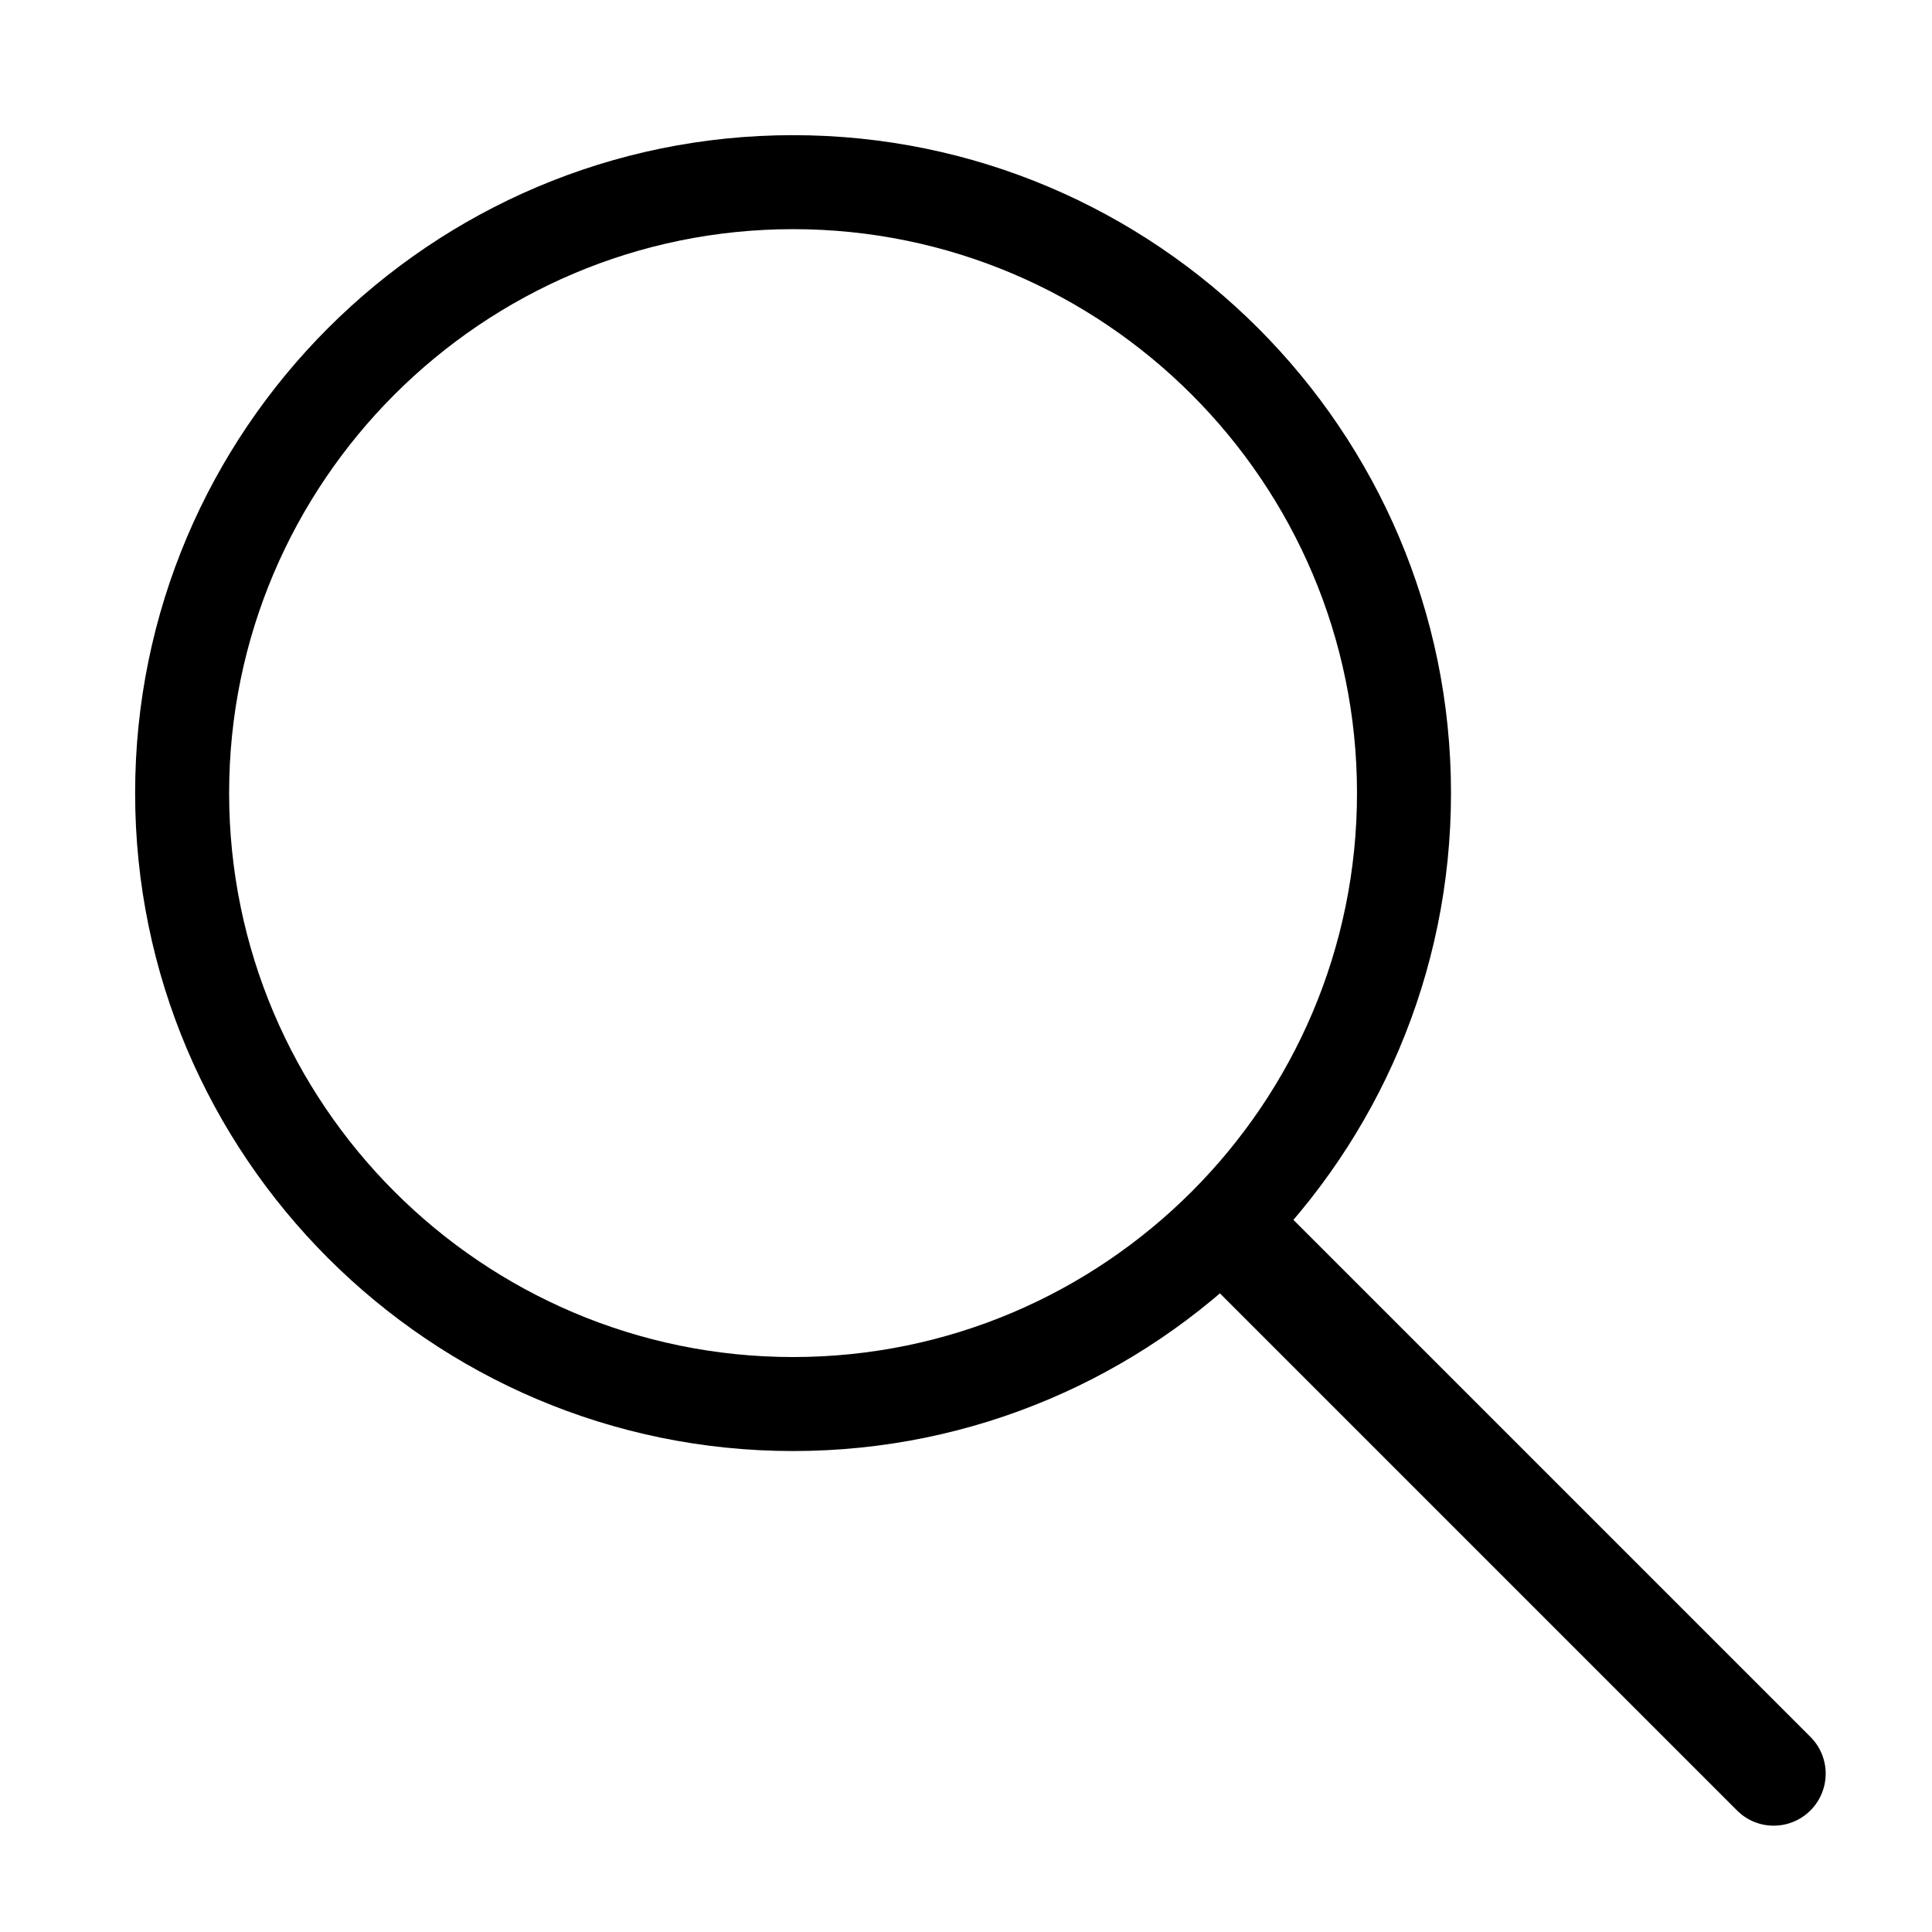
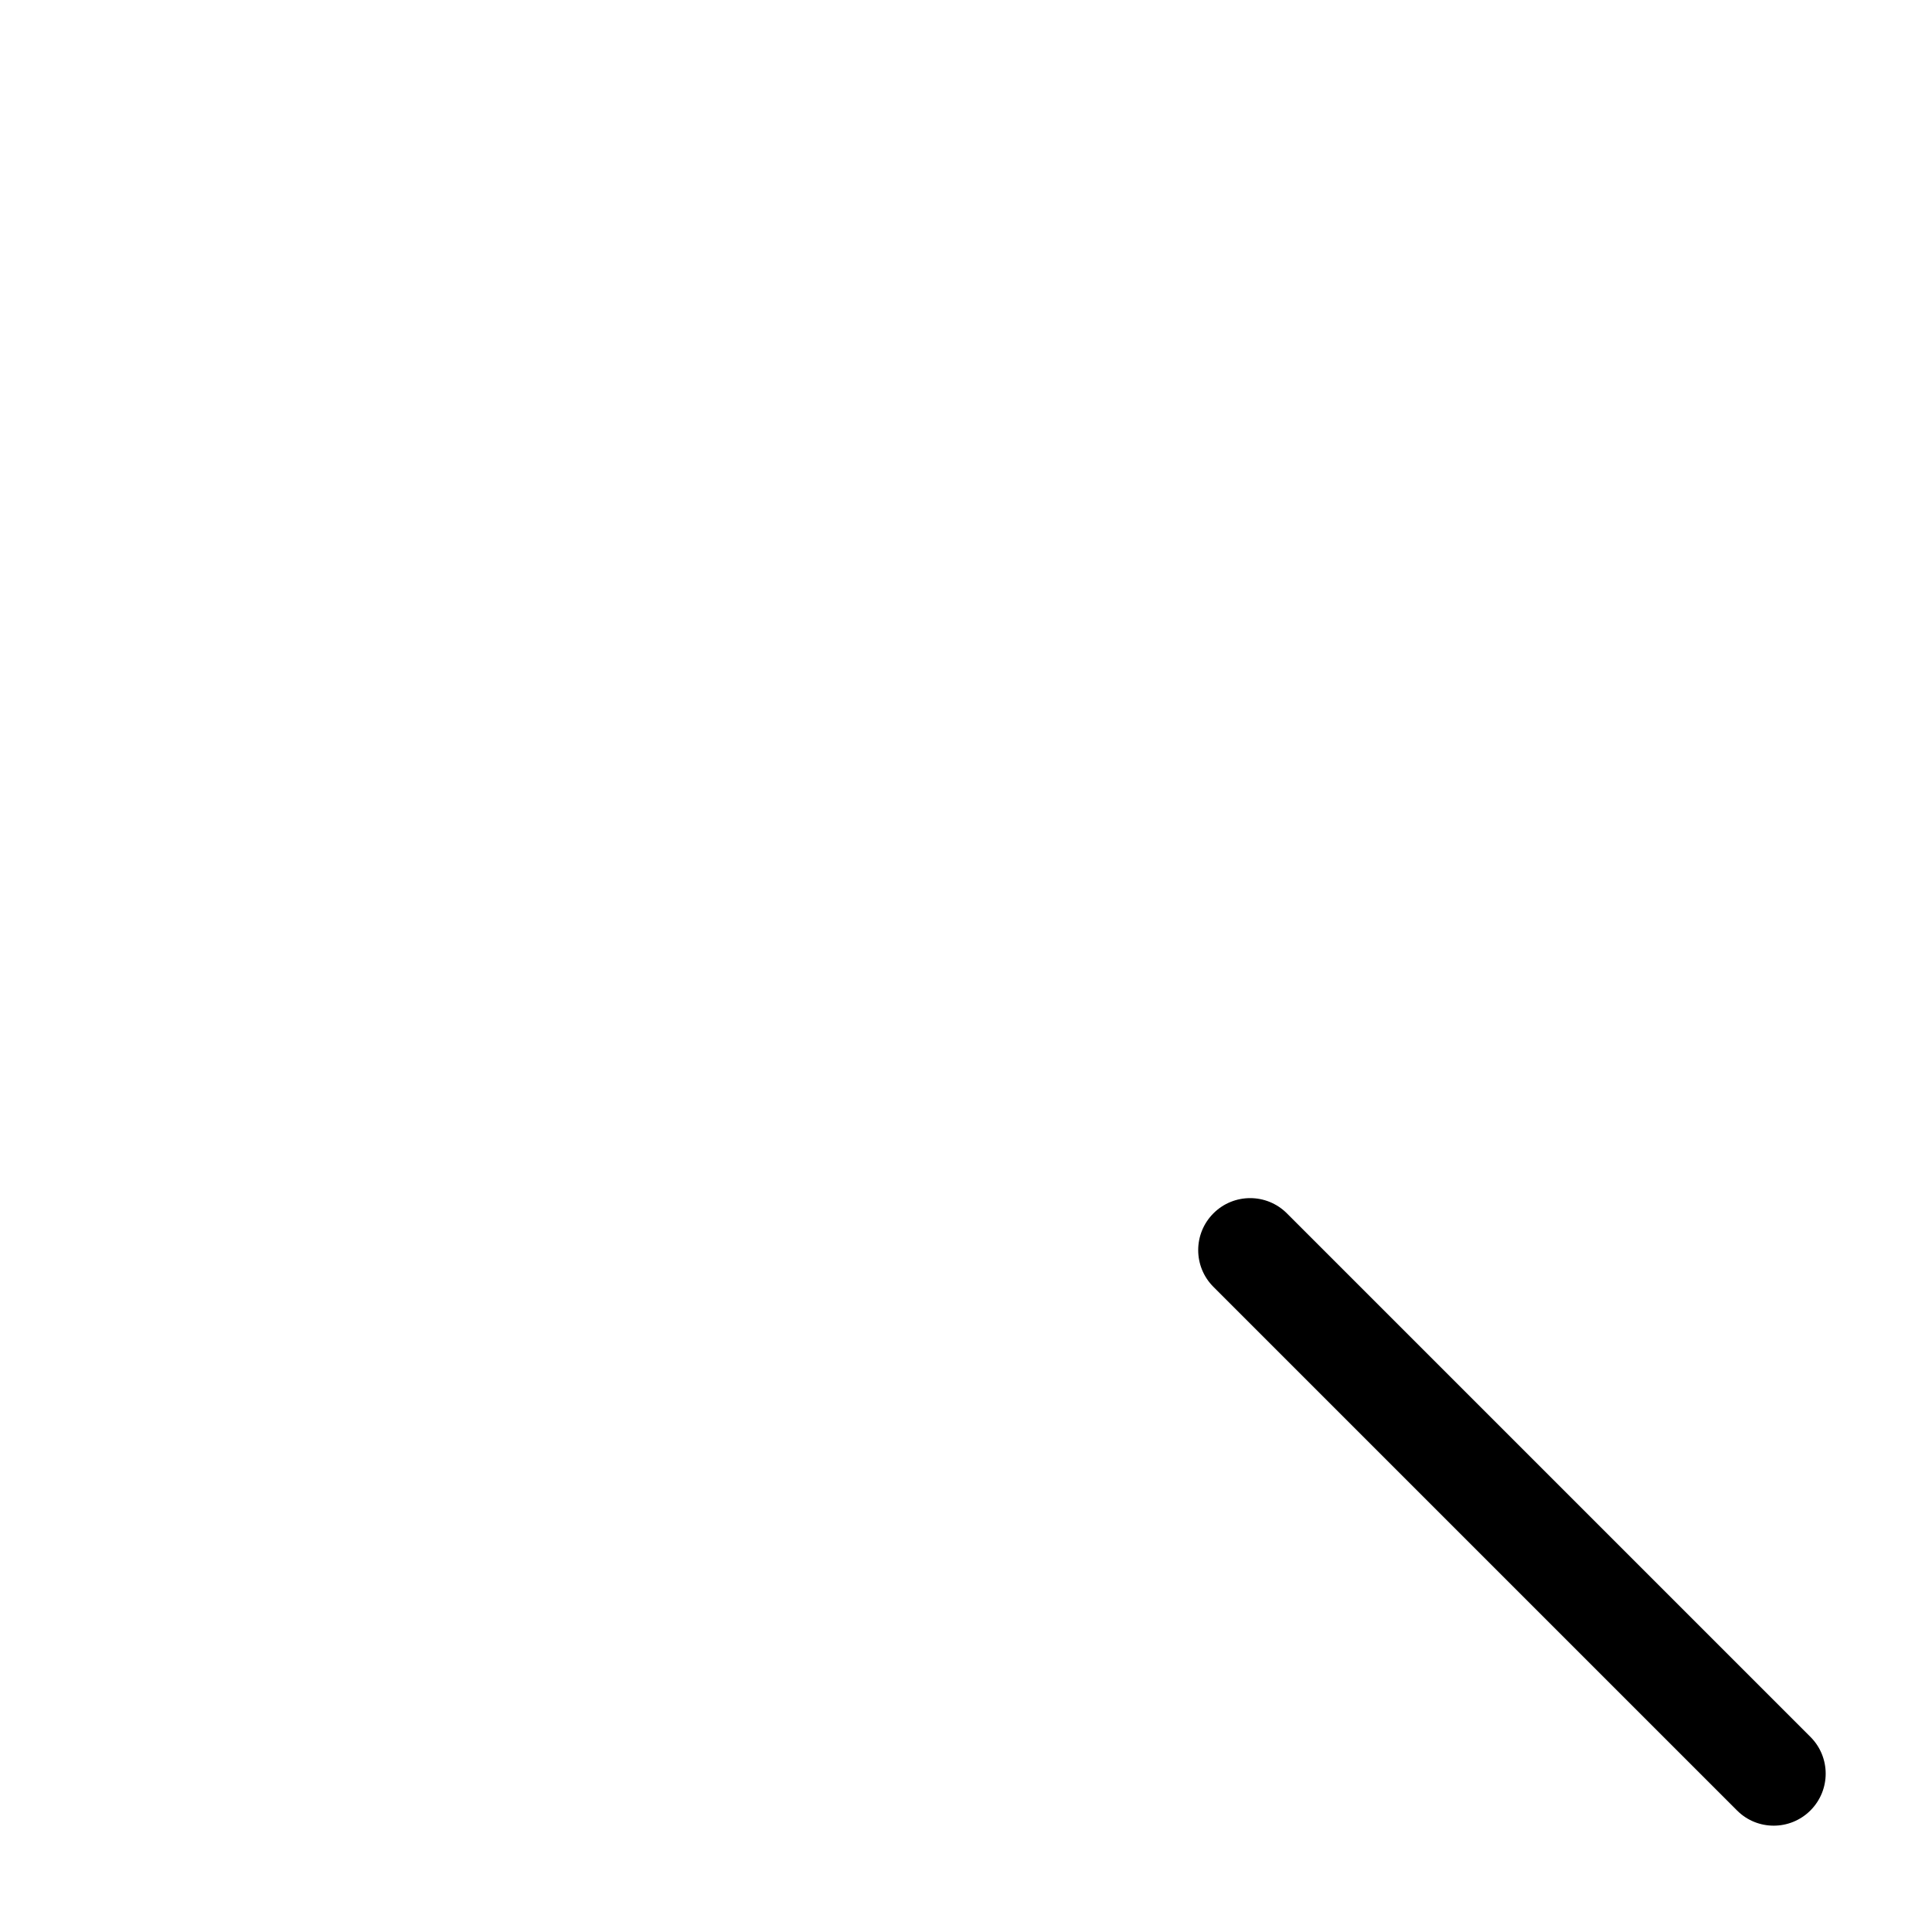
<svg xmlns="http://www.w3.org/2000/svg" id="Layer_1" data-name="Layer 1" viewBox="0 0 512 512">
  <g>
-     <path d="m210.17,384.54c-96.14,0-174.36-78.22-174.36-174.36S114.04,35.82,210.17,35.82s174.36,78.22,174.36,174.36-78.22,174.36-174.36,174.36Zm0-323.81c-82.4,0-149.45,67.05-149.45,149.45s67.05,149.45,149.45,149.45,149.45-67.05,149.45-149.45S292.58,60.73,210.17,60.73Z" />
    <path d="m470.05,483.82c-3.53,0-7.05-1.34-9.73-4.04l-138.75-138.75c-5.38-5.38-5.38-14.09,0-19.48,5.38-5.38,14.09-5.38,19.47,0l138.75,138.75c5.38,5.38,5.38,14.09,0,19.48-2.7,2.7-6.22,4.04-9.75,4.04Z" />
  </g>
-   <rect width="512" height="512" style="fill: none;" />
</svg>